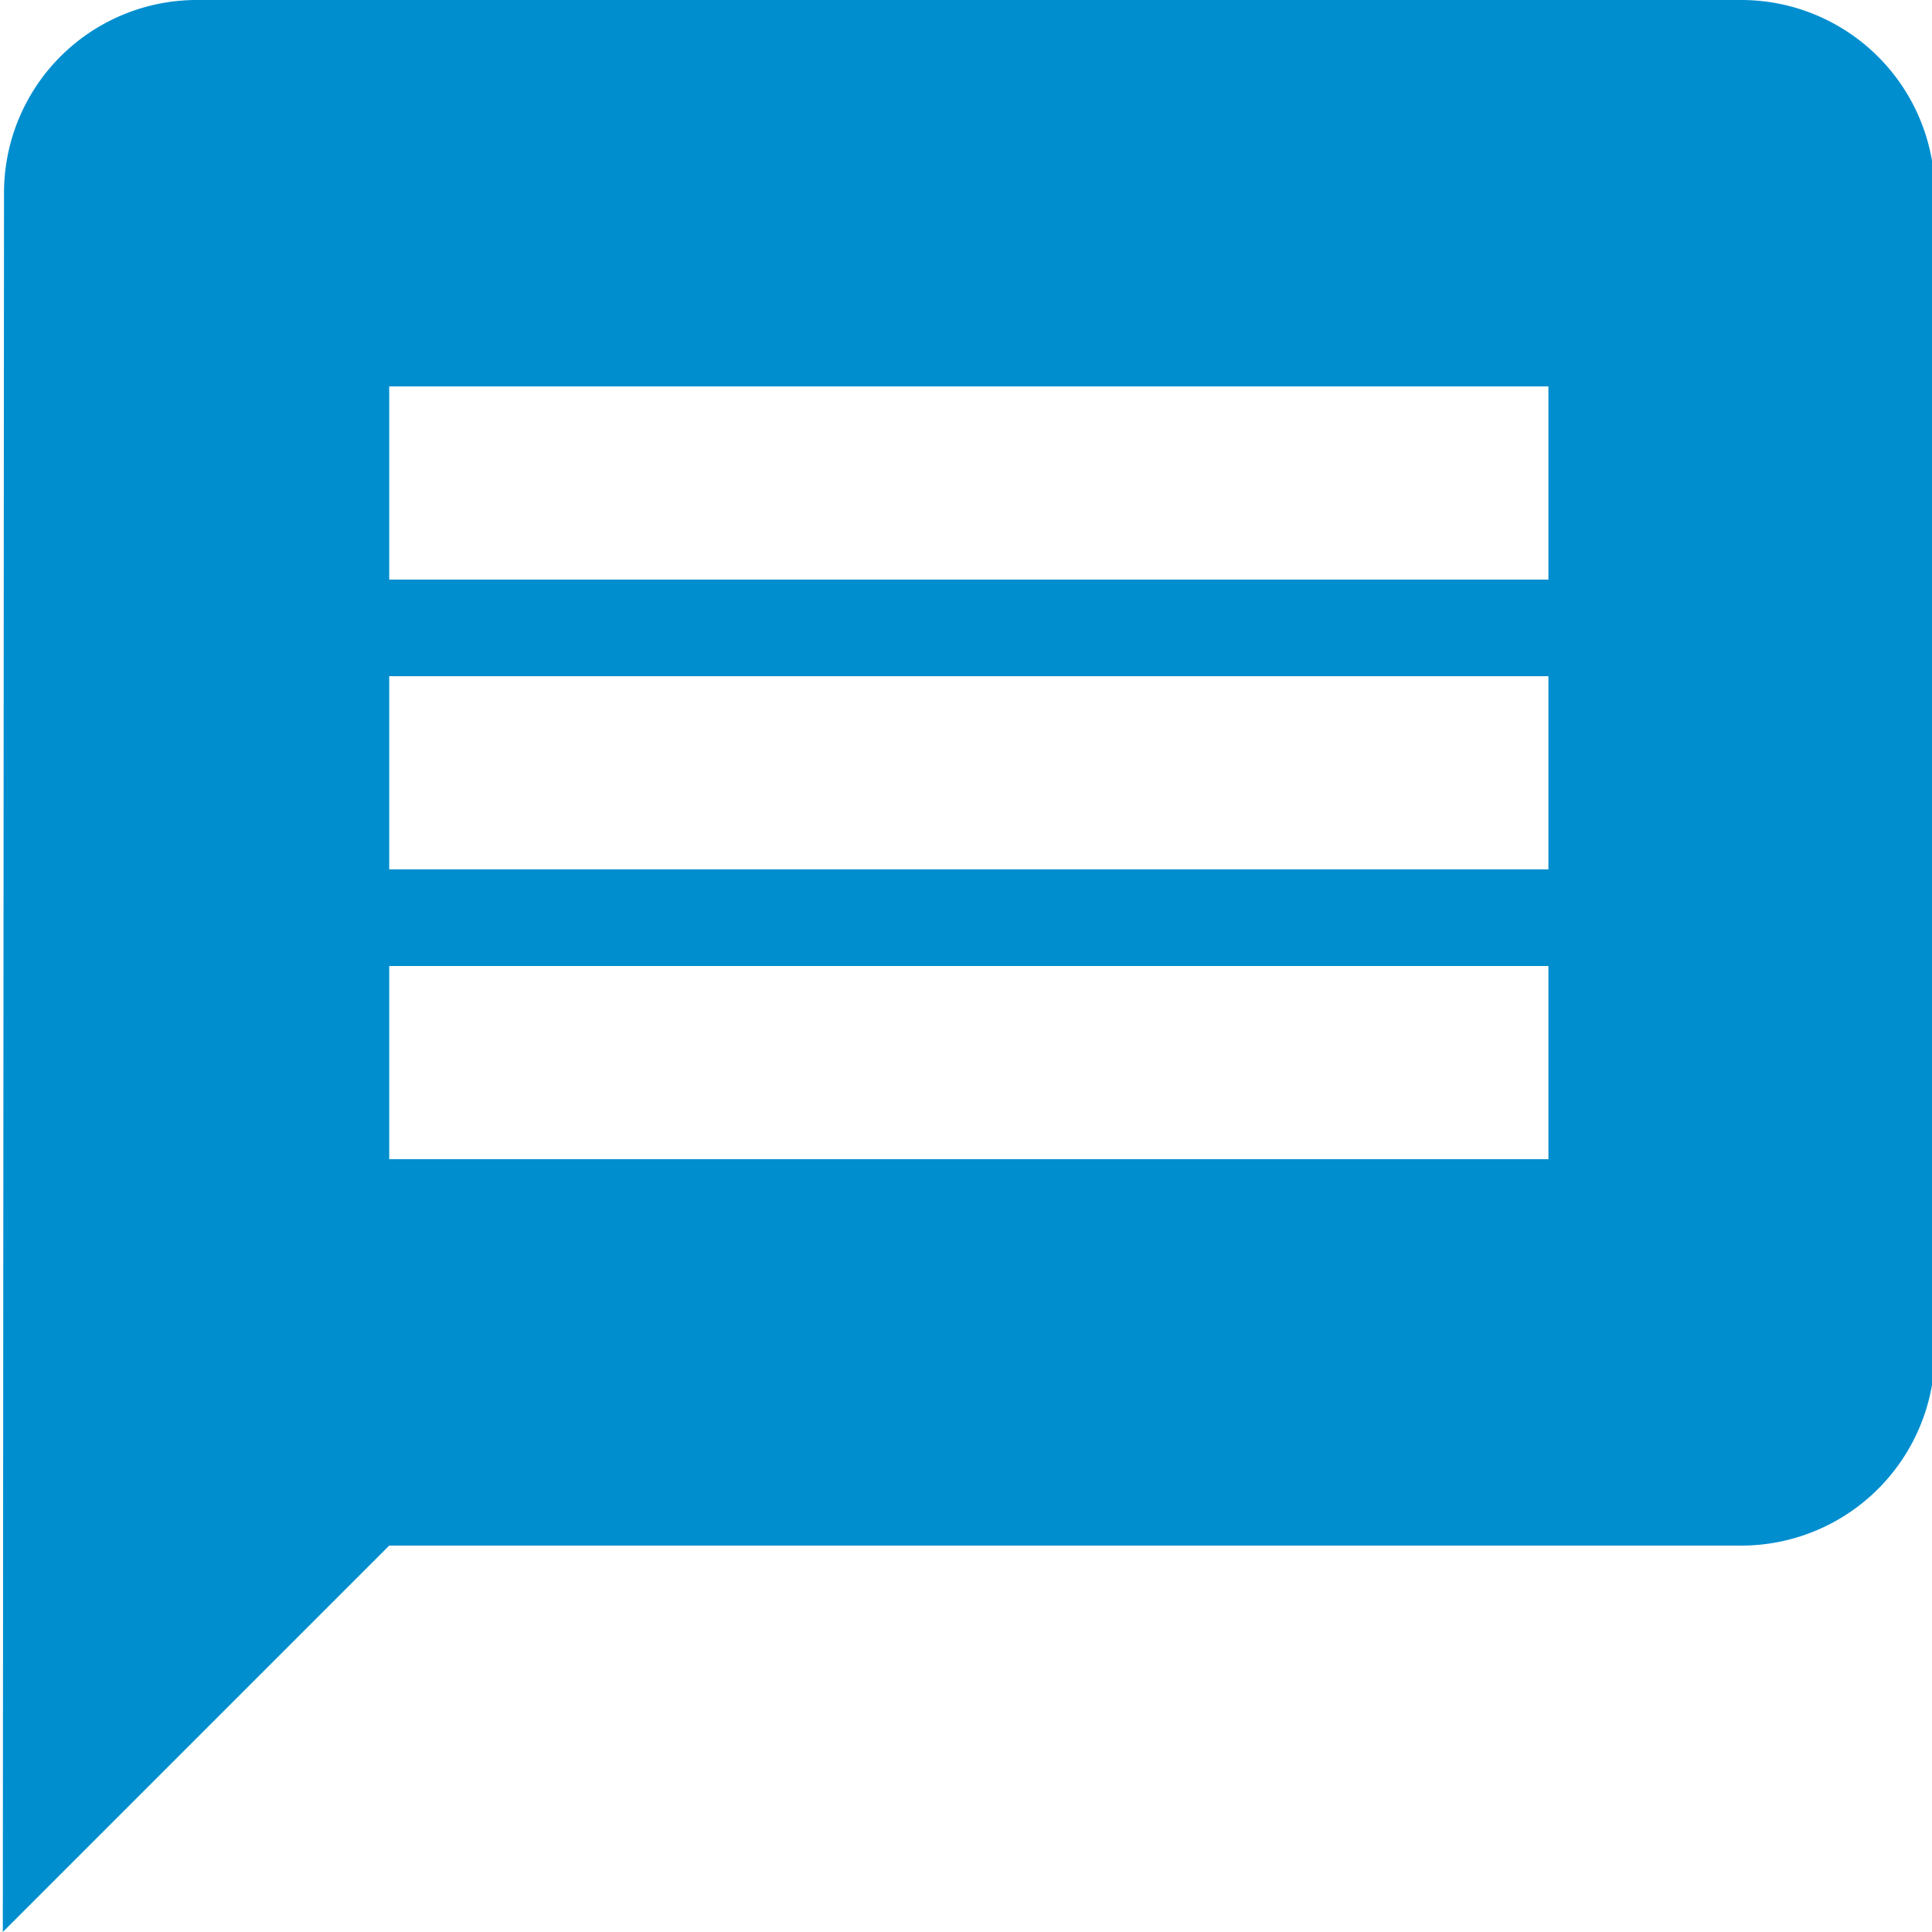
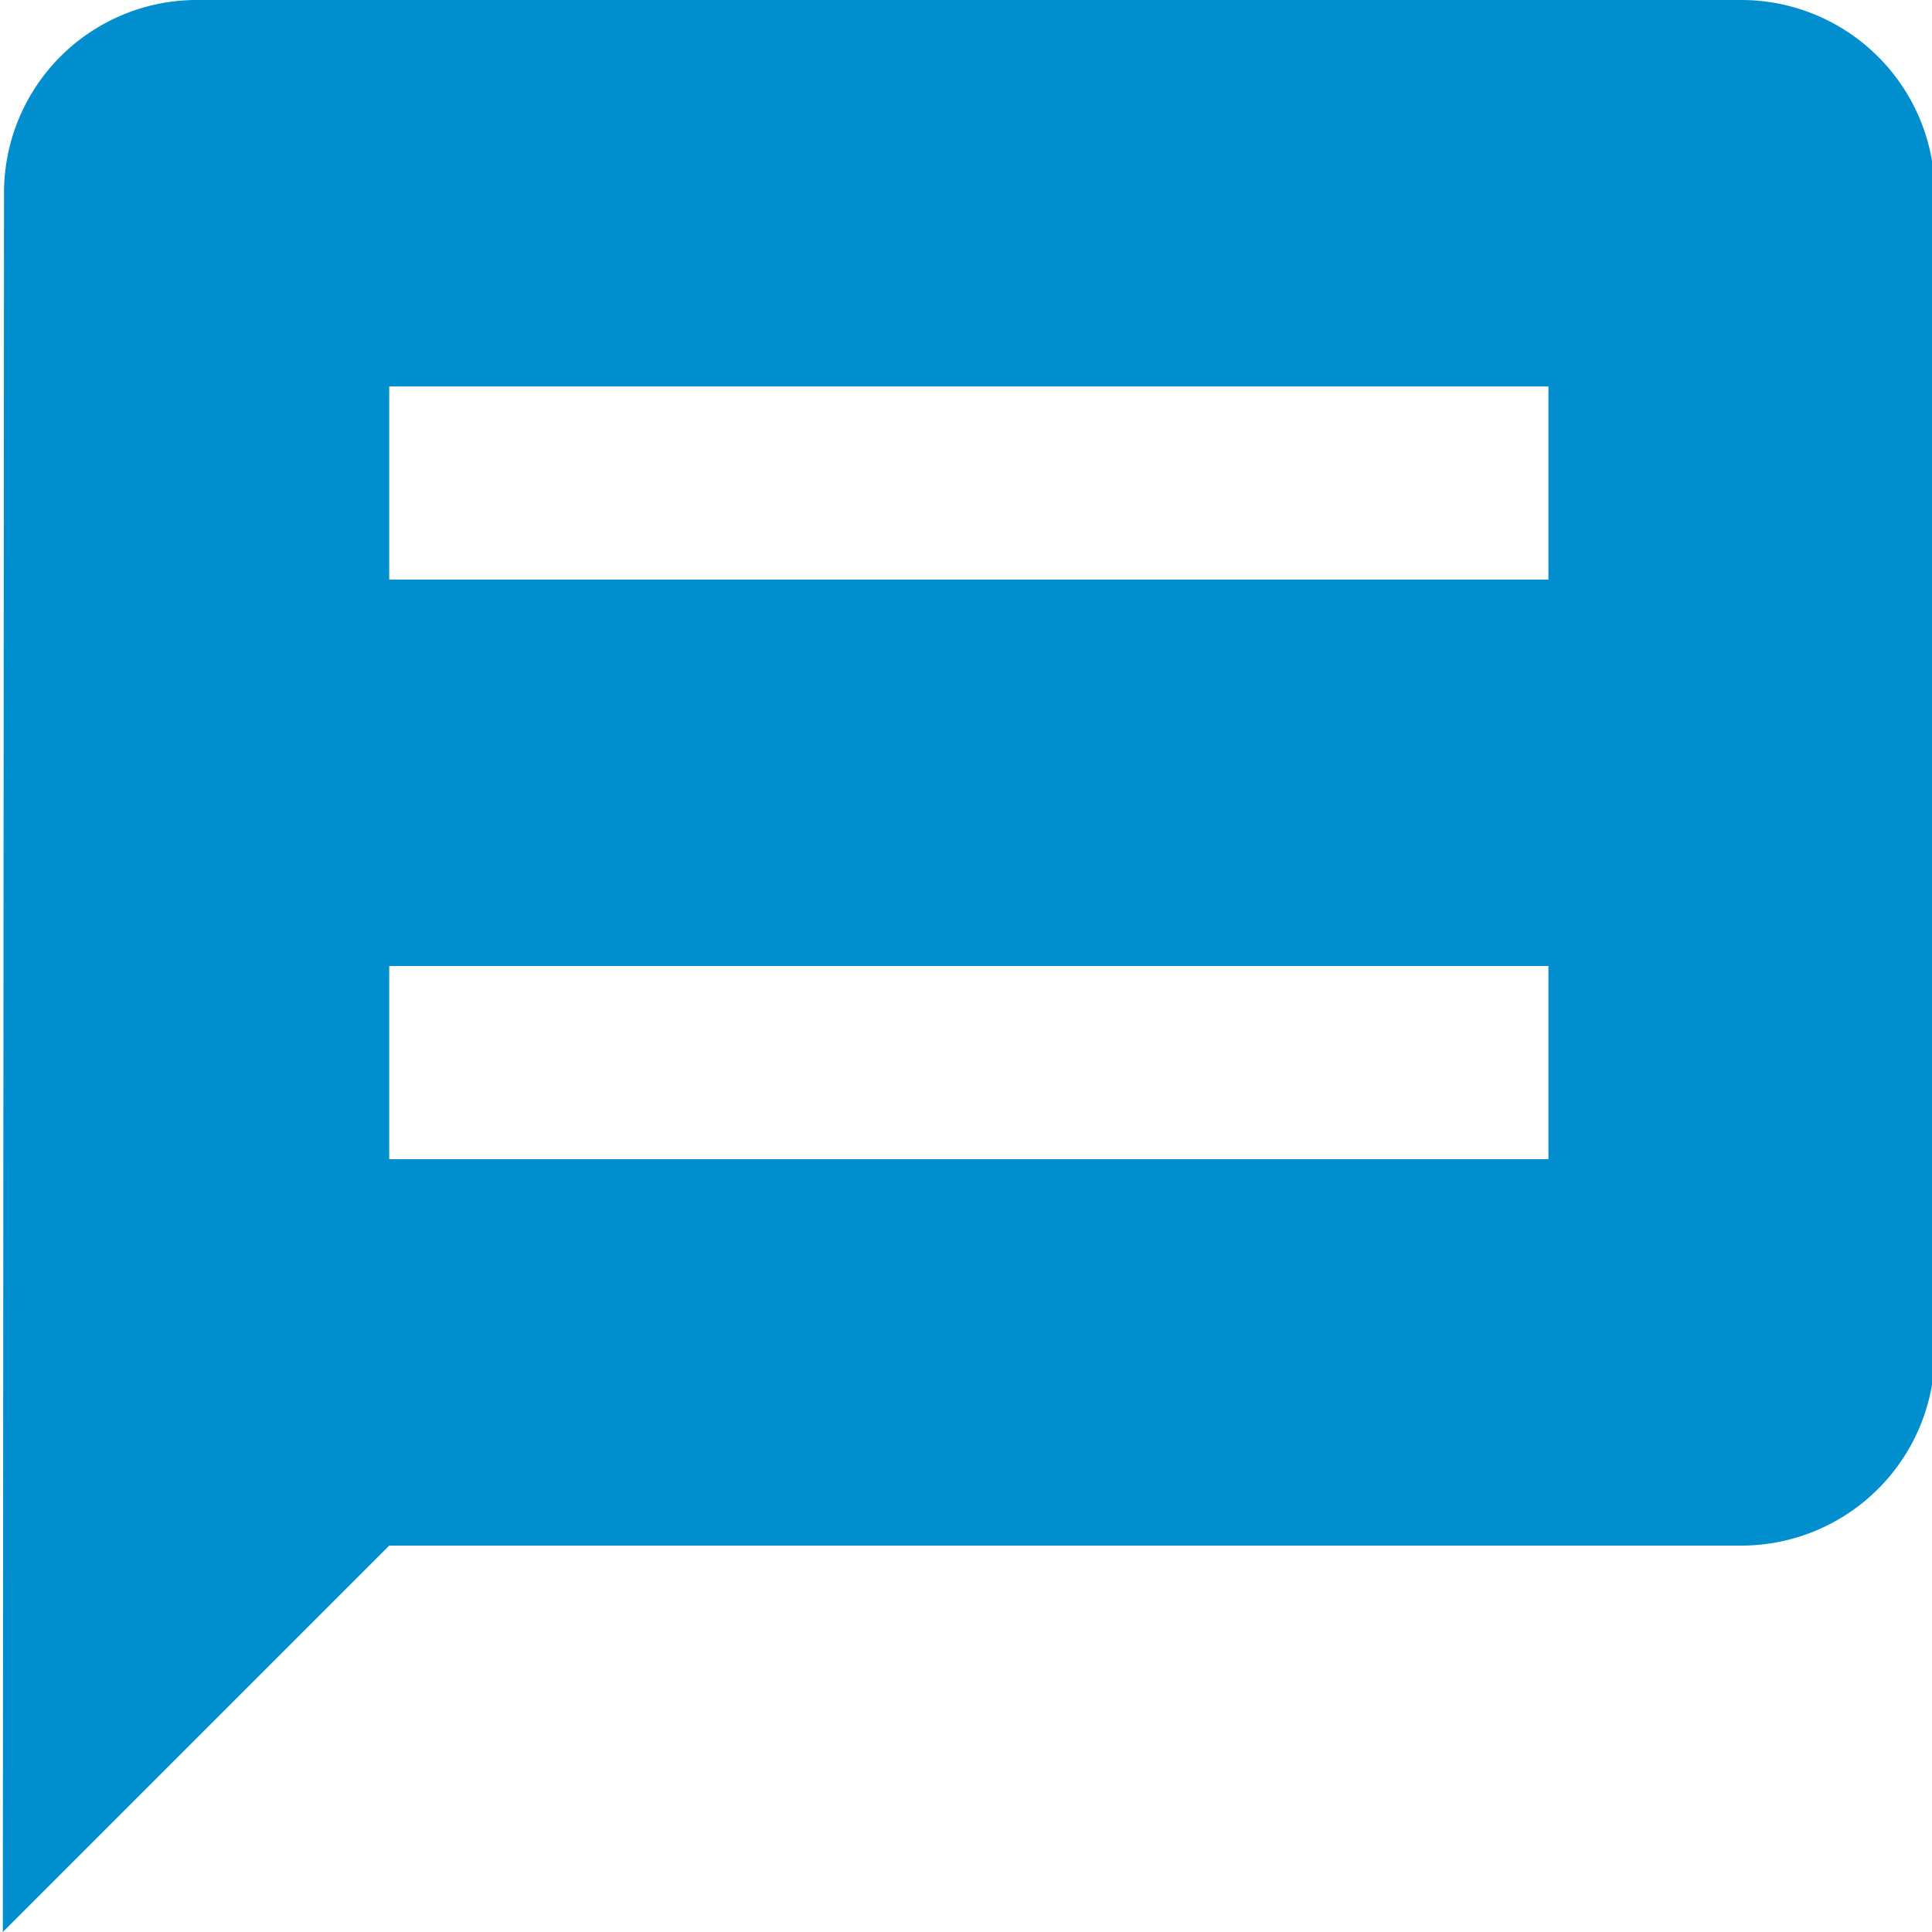
<svg xmlns="http://www.w3.org/2000/svg" viewBox="0 0 48 48">
  <title>gauche copie 6</title>
  <g id="Calque_1" data-name="Calque 1">
-     <path d="M.07,48l9.6-9.6h33.6a4.81,4.81,0,0,0,4.8-4.8V4.8A4.81,4.81,0,0,0,43.27,0H4.87A4.79,4.79,0,0,0,.1,4.8Zm9.6-24h28.8v4.8H9.67Zm0-7.2h28.8v4.8H9.67Zm0-7.2h28.8v4.8H9.67Z" style="fill:#008ecf" />
+     <path d="M.07,48l9.6-9.6h33.6a4.81,4.81,0,0,0,4.8-4.8V4.8A4.81,4.81,0,0,0,43.27,0H4.87A4.79,4.79,0,0,0,.1,4.8Zm9.6-24h28.8v4.8H9.67Zm0-7.2h28.8H9.67Zm0-7.2h28.8v4.8H9.67Z" style="fill:#008ecf" />
  </g>
</svg>